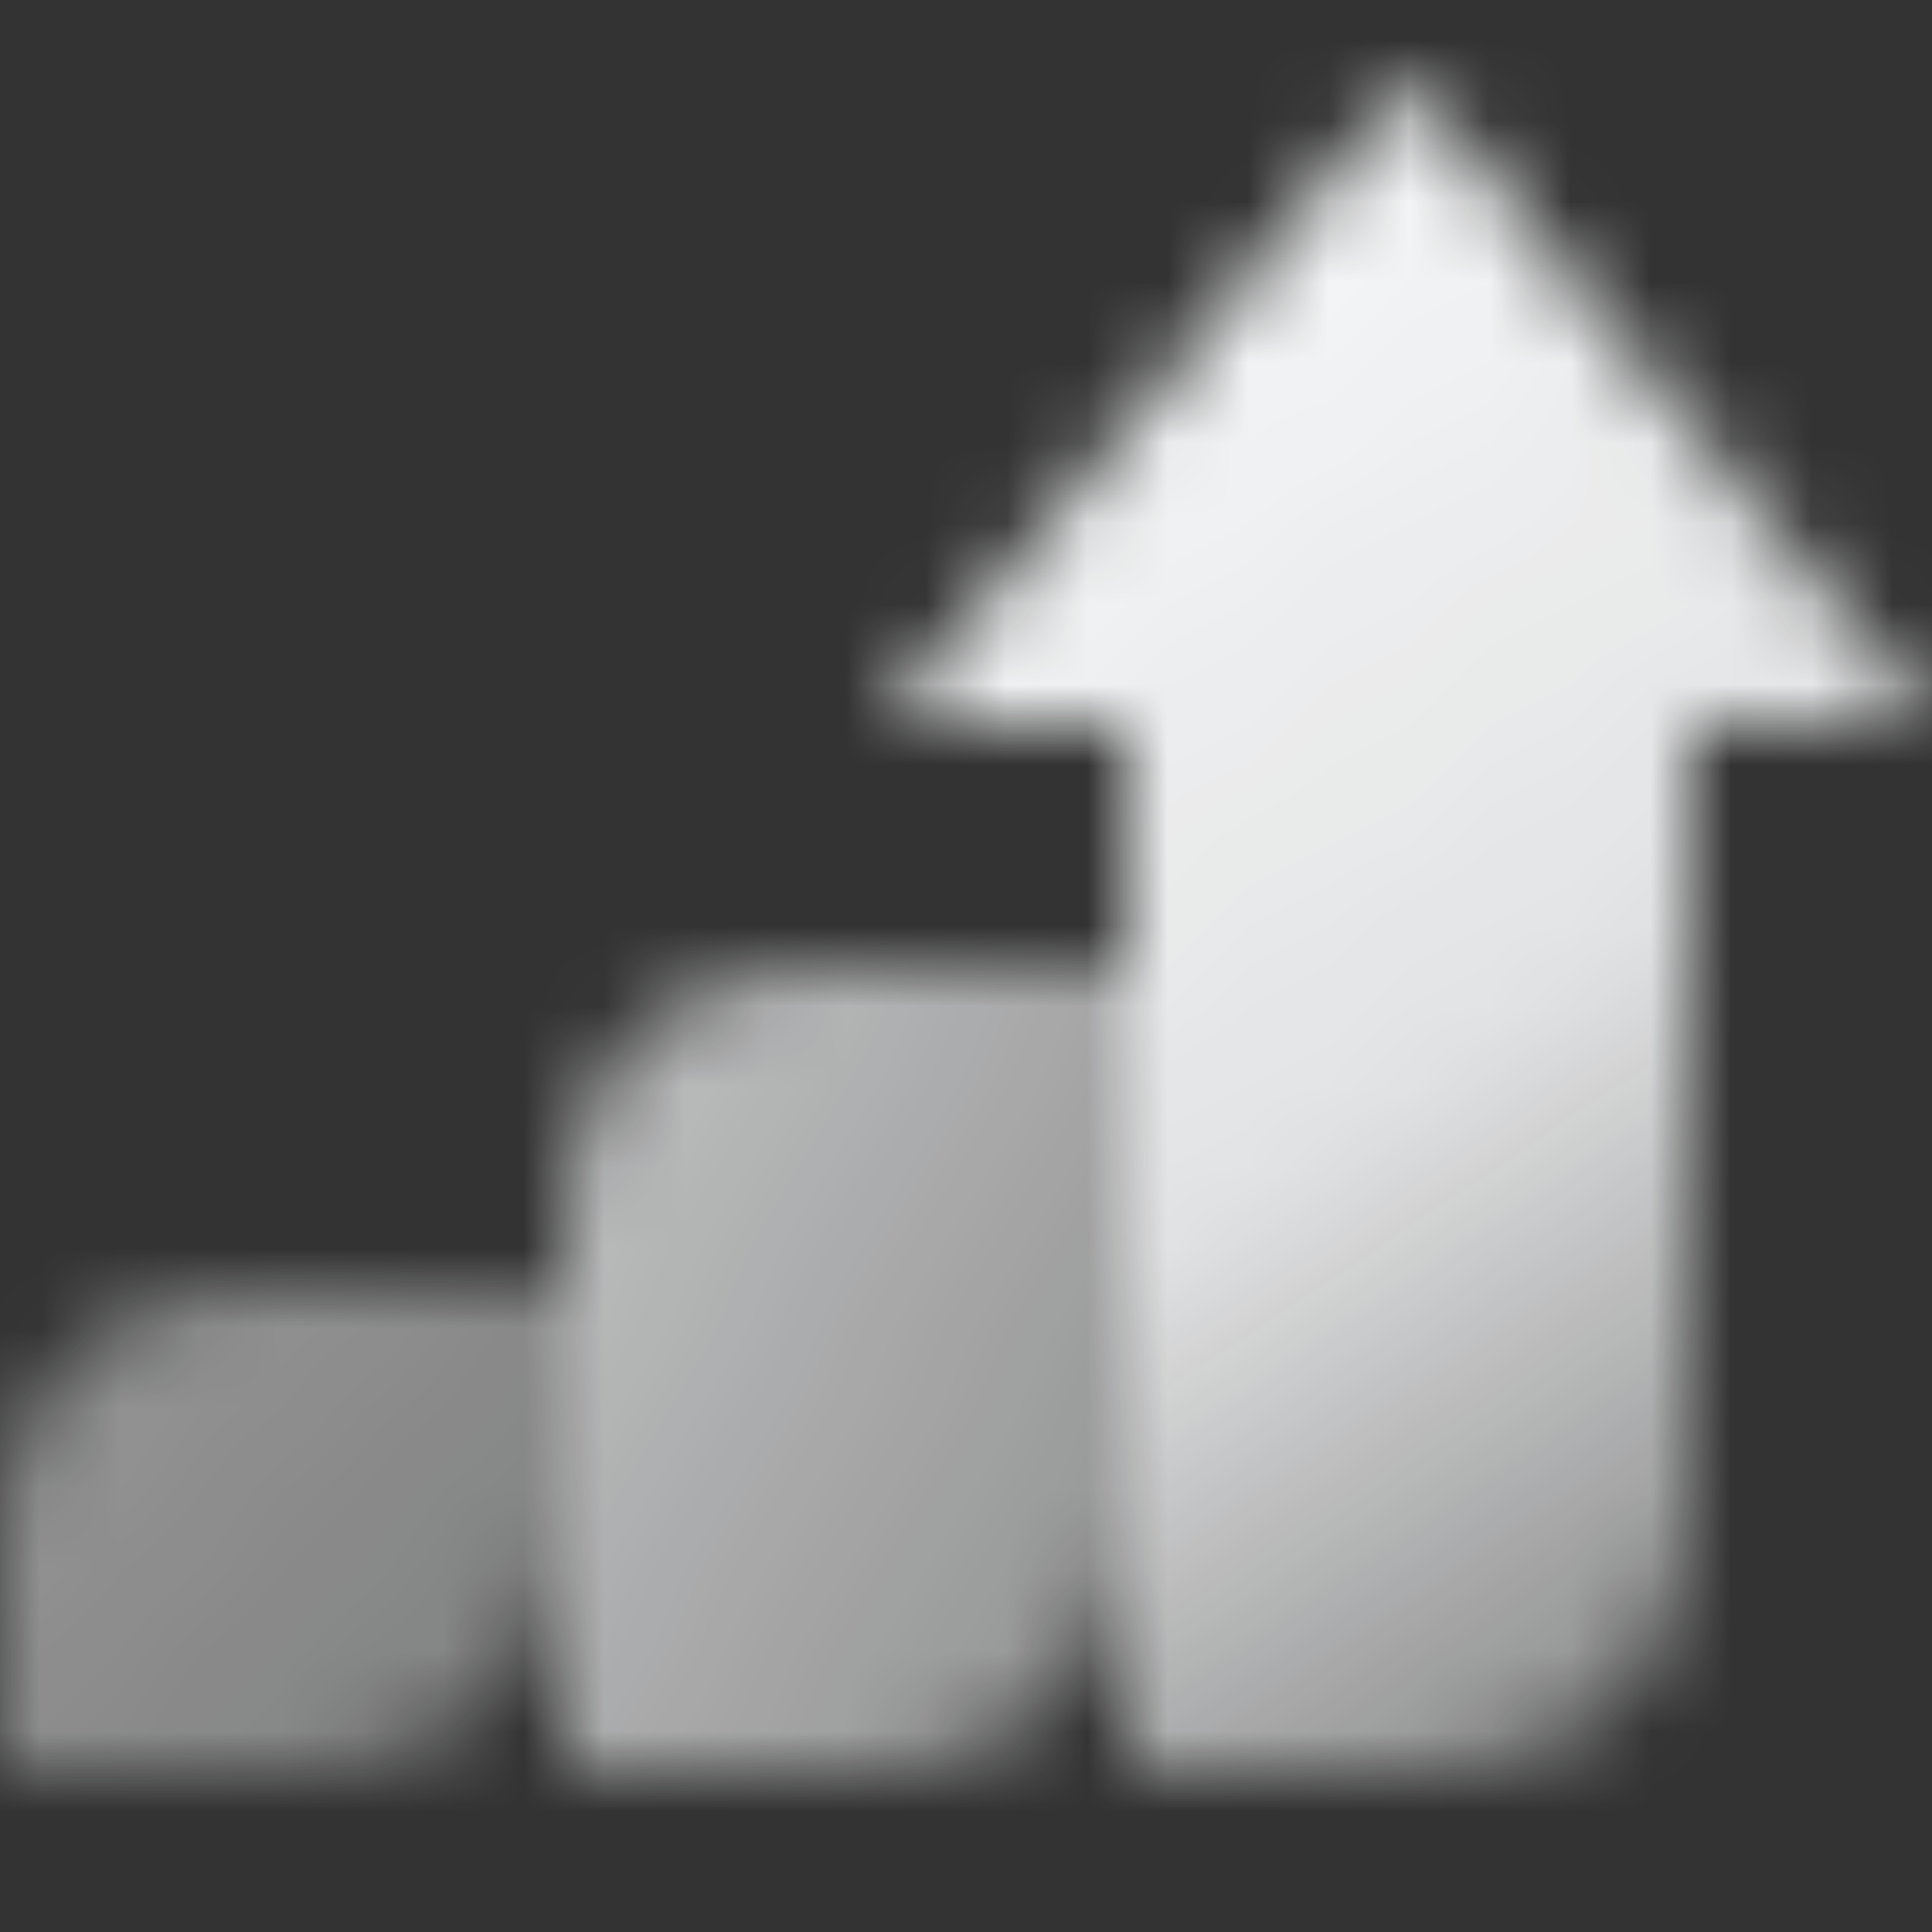
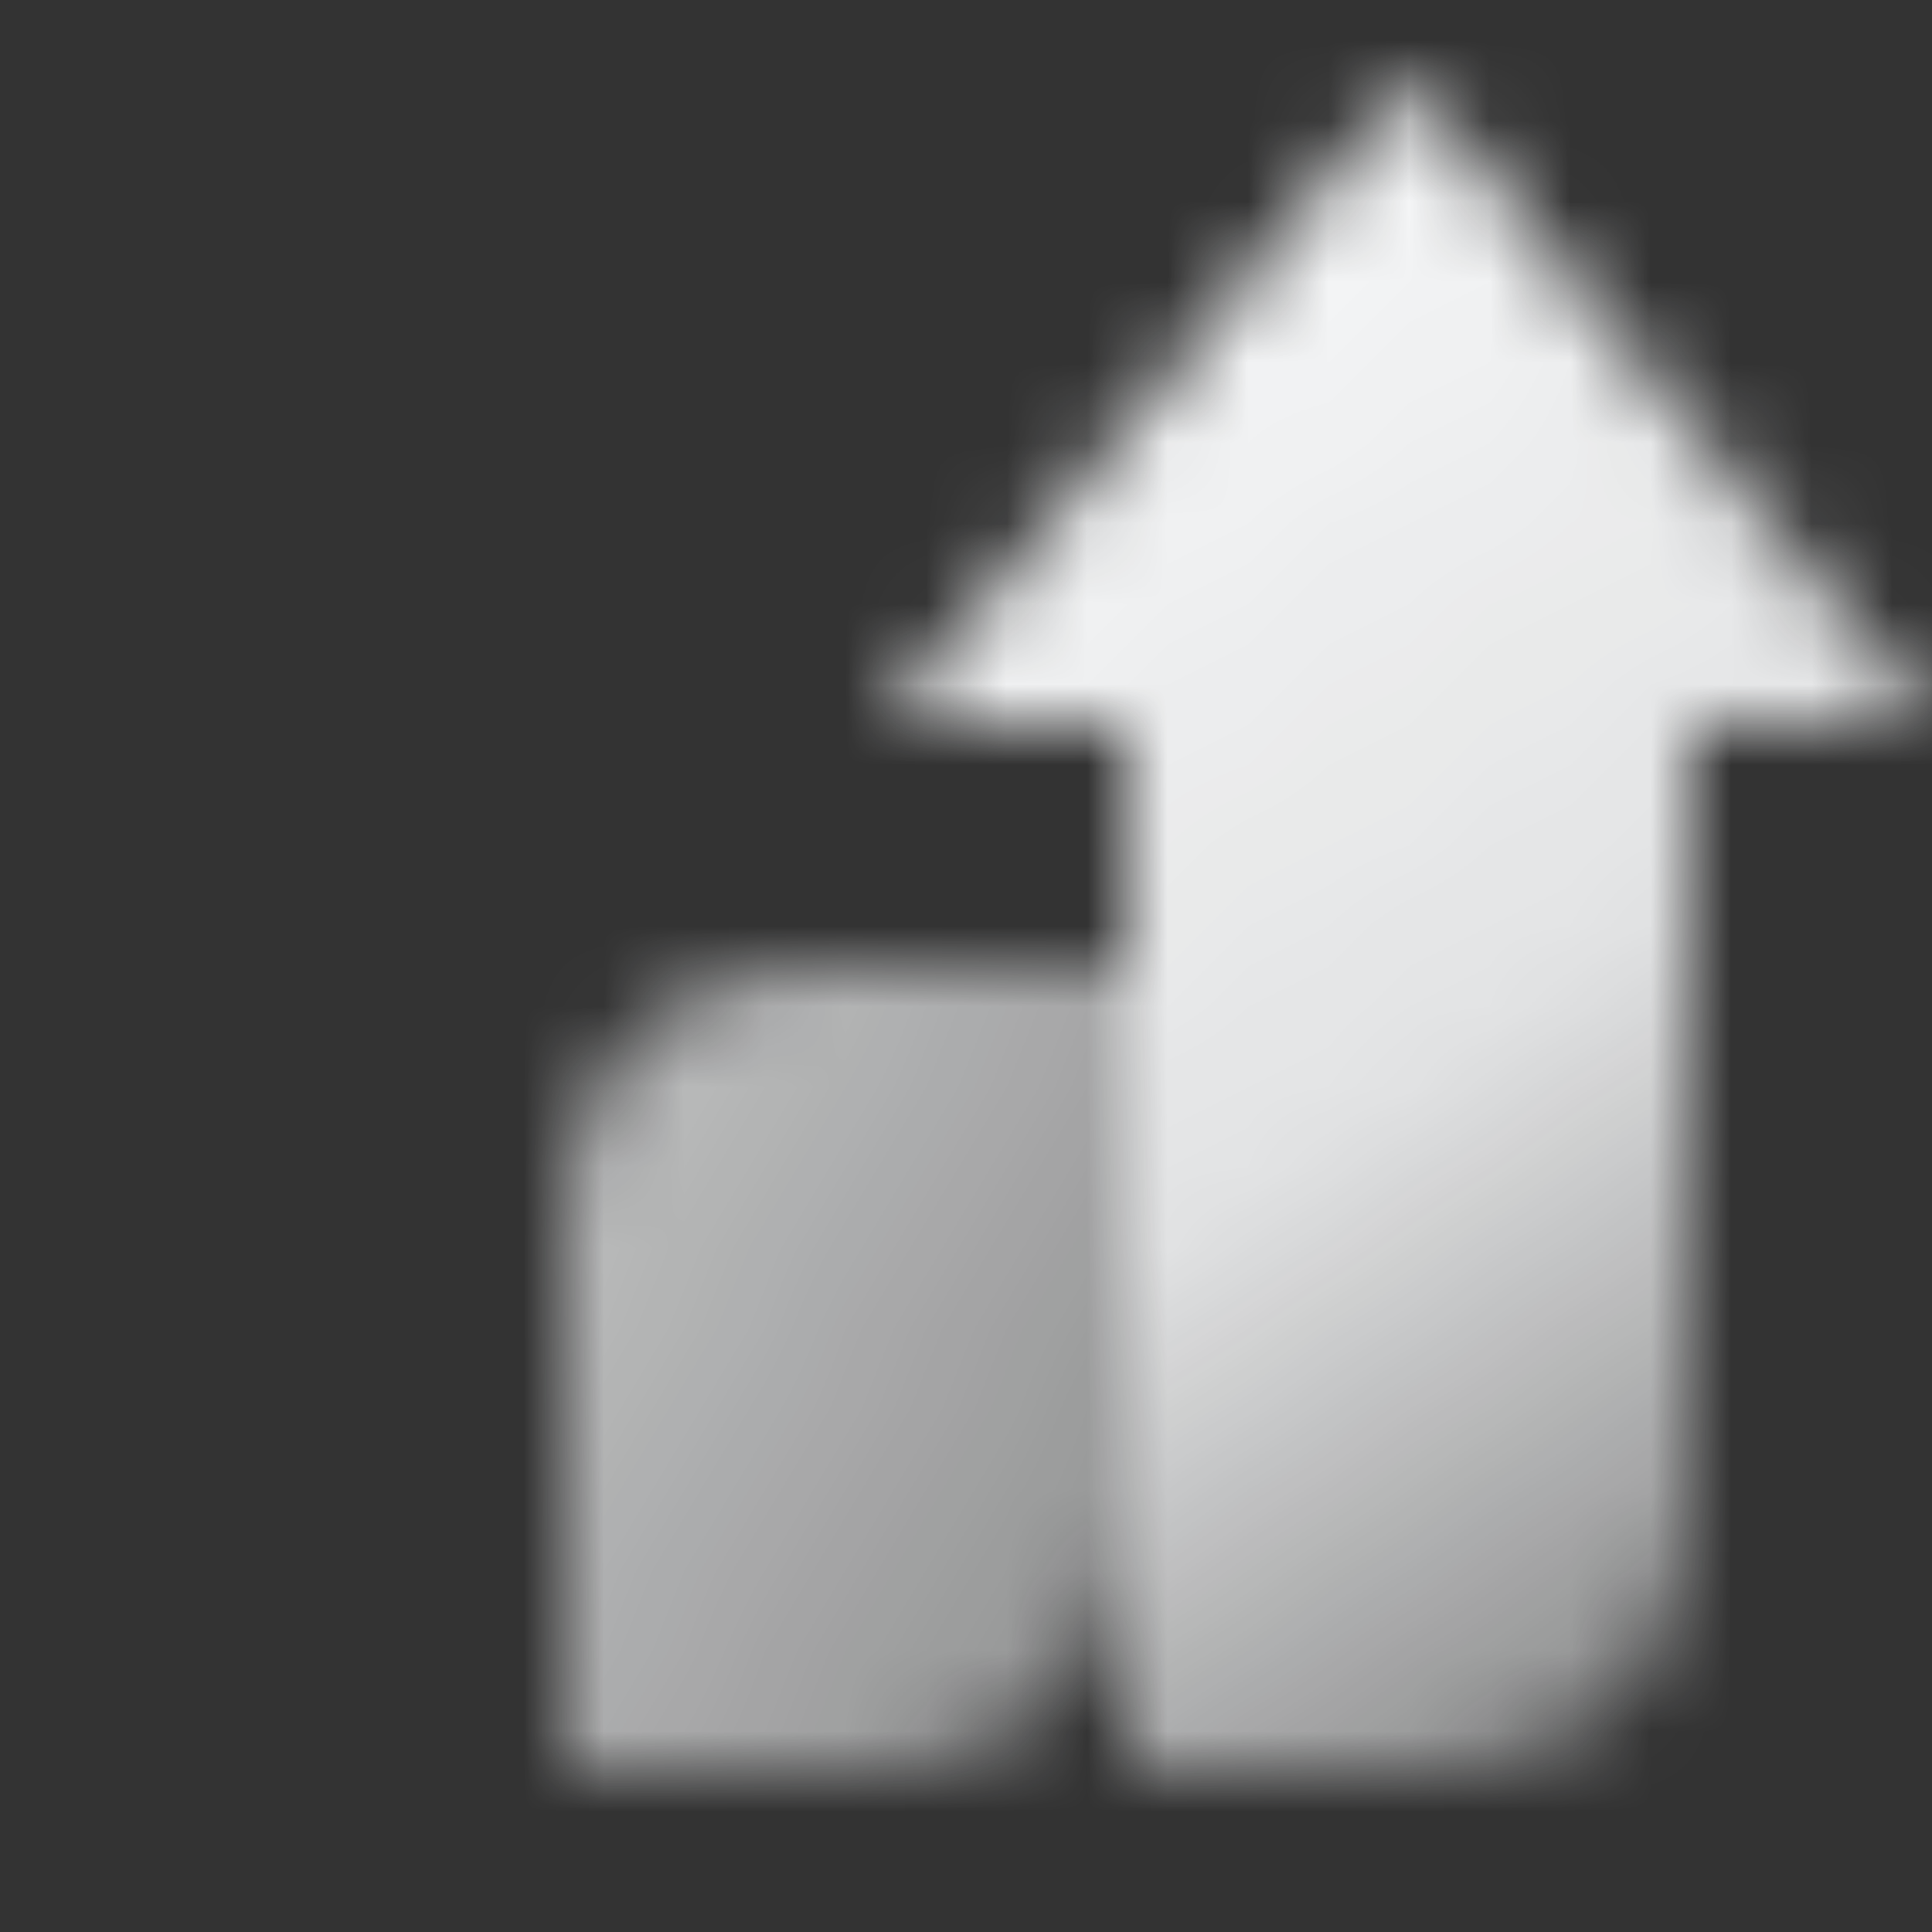
<svg xmlns="http://www.w3.org/2000/svg" width="24" height="24" viewBox="0 0 24 24" fill="none">
  <rect x="0" y="0" width="24" height="24" fill="#333333" stroke="none" />
  <g clip-path="url(#clip0_54_443)">
    <mask id="mask0_54_443" style="mask-type:alpha" maskUnits="userSpaceOnUse" x="0" y="1" width="24" height="21">
-       <path d="M0 19C0 17.343 1.343 16 3 16H7V19C7 20.657 5.657 22 4 22H0V19Z" fill="url(#paint0_linear_54_443)" />
      <path d="M7 15C7 13.343 8.343 12 10 12H14V19C14 20.657 12.657 22 11 22H7V15Z" fill="url(#paint1_linear_54_443)" />
      <path d="M11 9L17.5 1L24 9H21V19C21 20.657 19.657 22 18 22H14V9H11Z" fill="url(#paint2_linear_54_443)" />
    </mask>
    <g mask="url(#mask0_54_443)">
      <path d="M0 0H24V24H0V0Z" fill="#F6F7F8" />
    </g>
  </g>
  <defs>
    <linearGradient id="paint0_linear_54_443" x1="0.5" y1="17" x2="6" y2="22" gradientUnits="userSpaceOnUse">
      <stop stop-opacity="0.5" />
      <stop offset="1" stop-opacity="0.4" />
    </linearGradient>
    <linearGradient id="paint1_linear_54_443" x1="7.5" y1="13.667" x2="15.242" y2="17.89" gradientUnits="userSpaceOnUse">
      <stop stop-opacity="0.7" />
      <stop offset="1" stop-opacity="0.5" />
    </linearGradient>
    <linearGradient id="paint2_linear_54_443" x1="18" y1="1" x2="27.732" y2="15.441" gradientUnits="userSpaceOnUse">
      <stop />
      <stop offset="0.571" stop-opacity="0.9" />
      <stop offset="1" stop-opacity="0.5" />
    </linearGradient>
    <clipPath id="clip0_54_443">
      <rect width="24" height="24" fill="white" />
    </clipPath>
  </defs>
</svg>